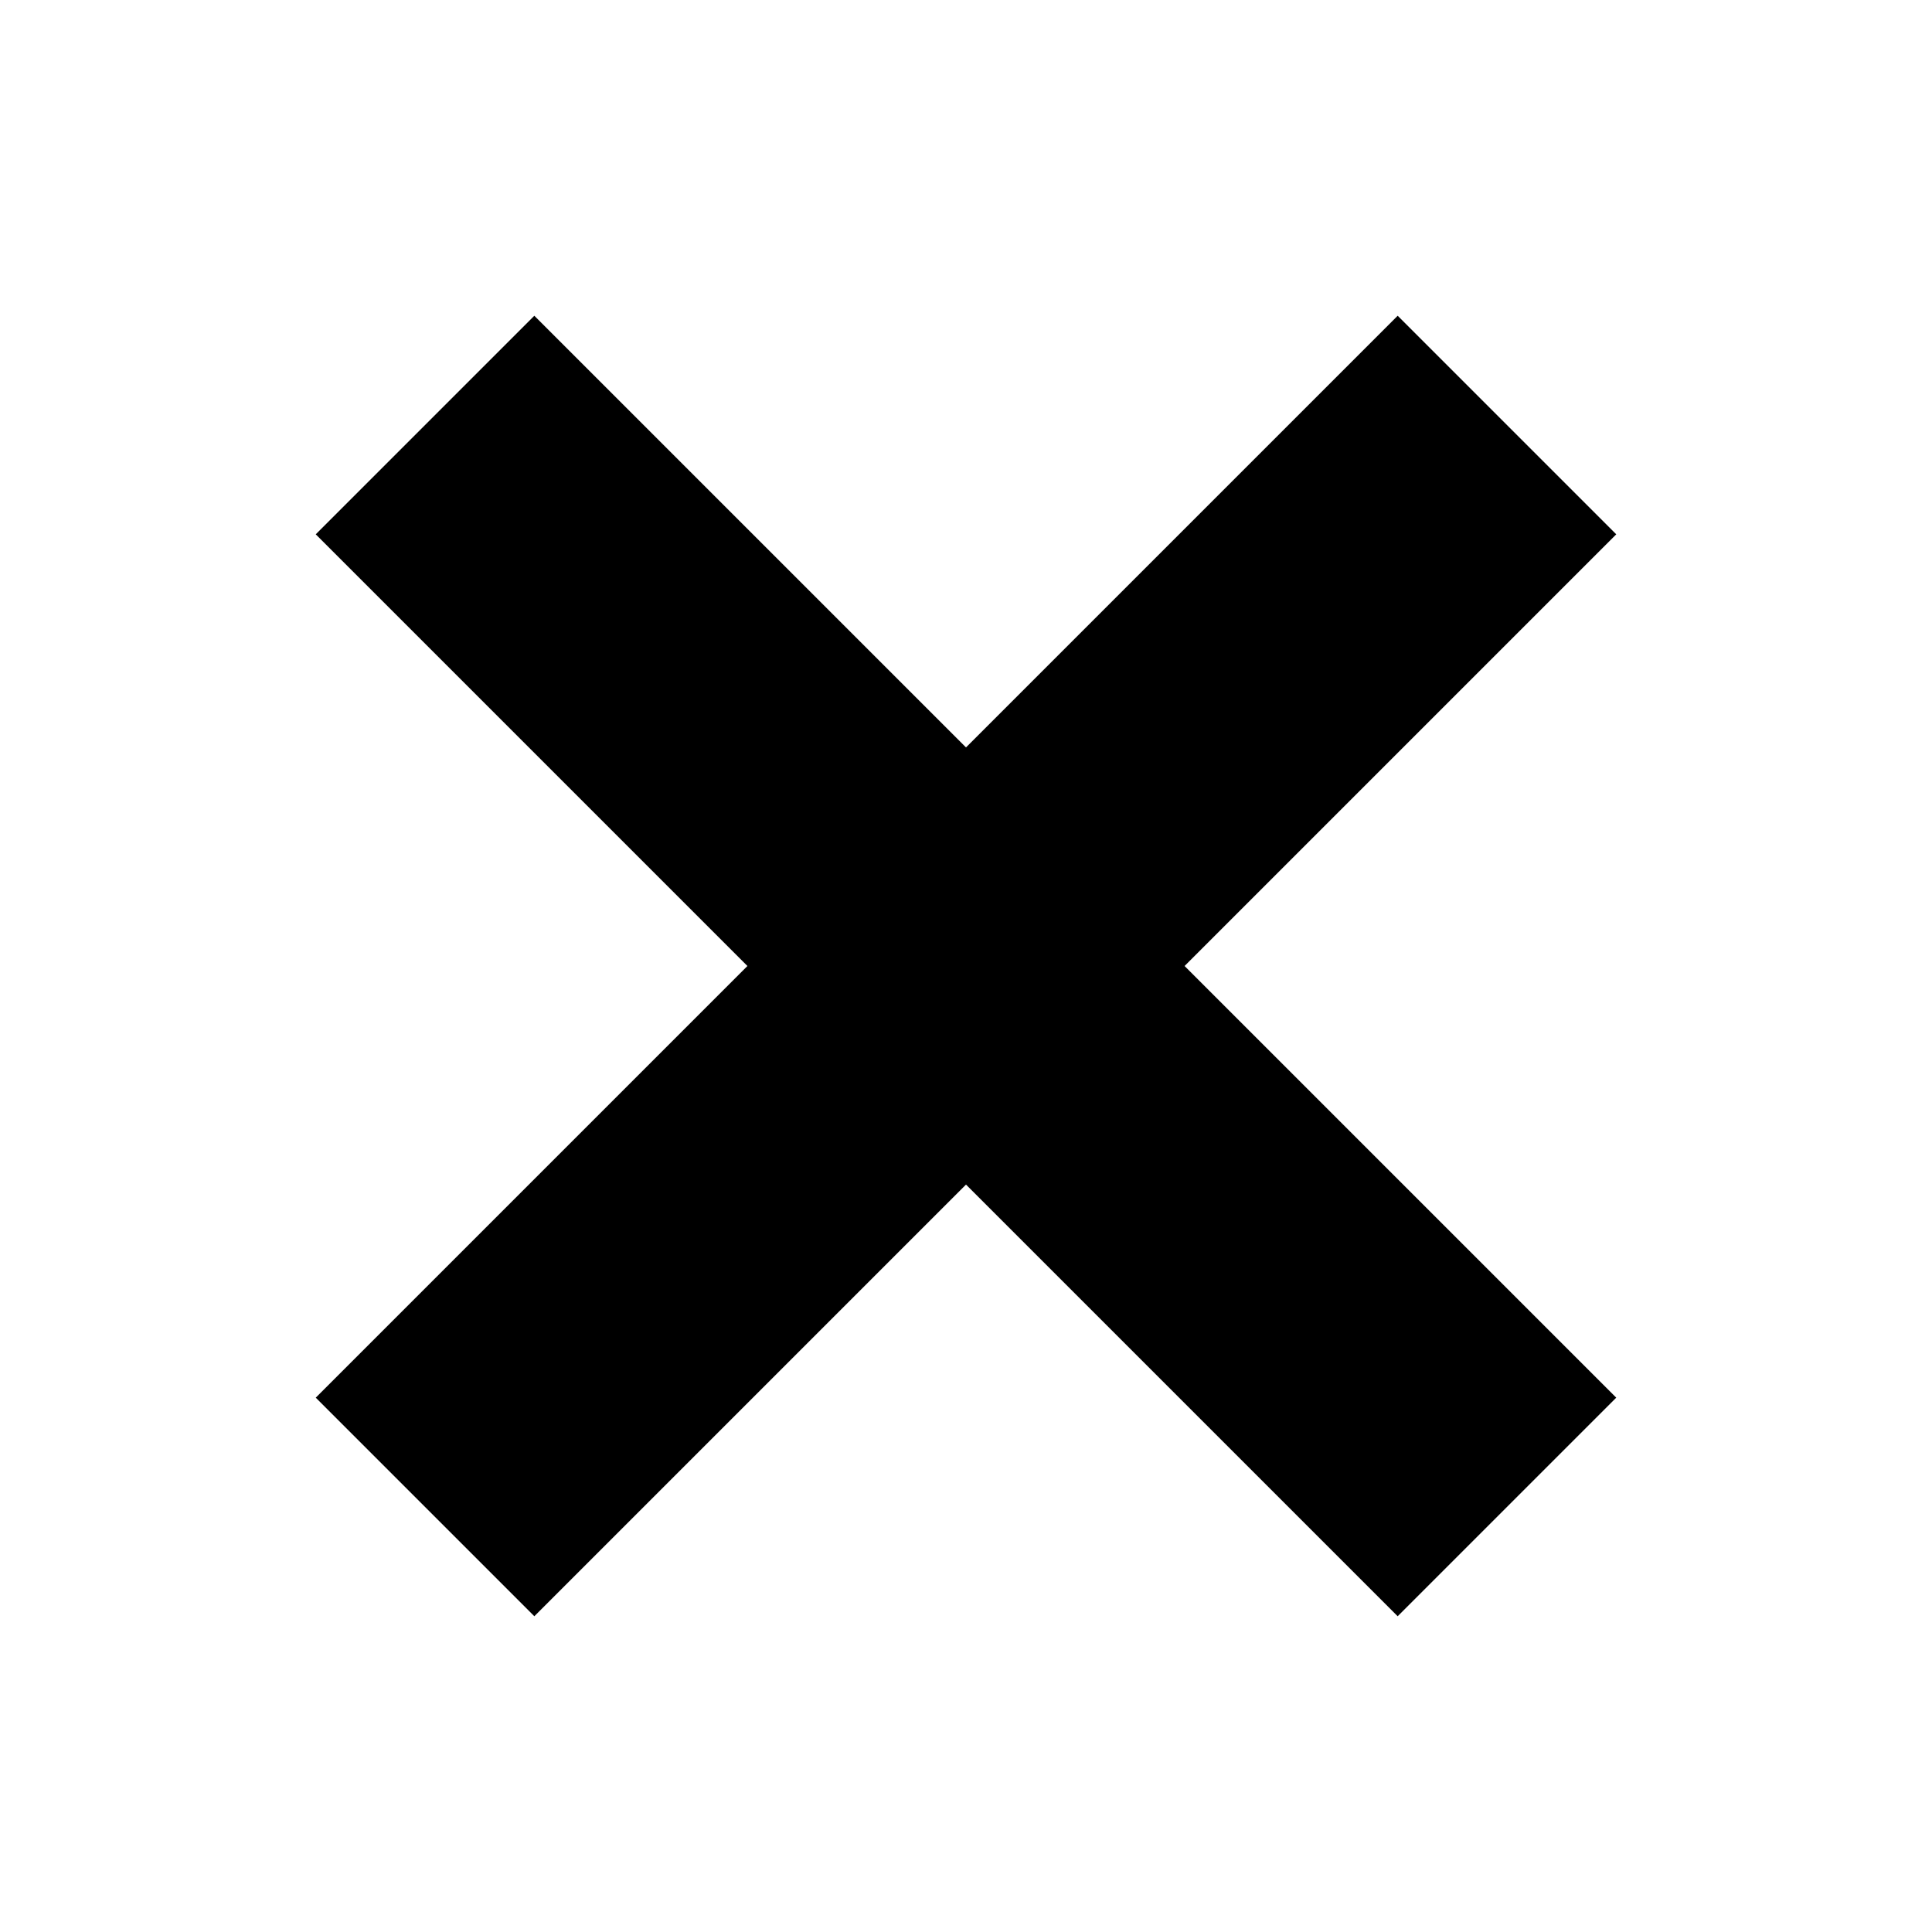
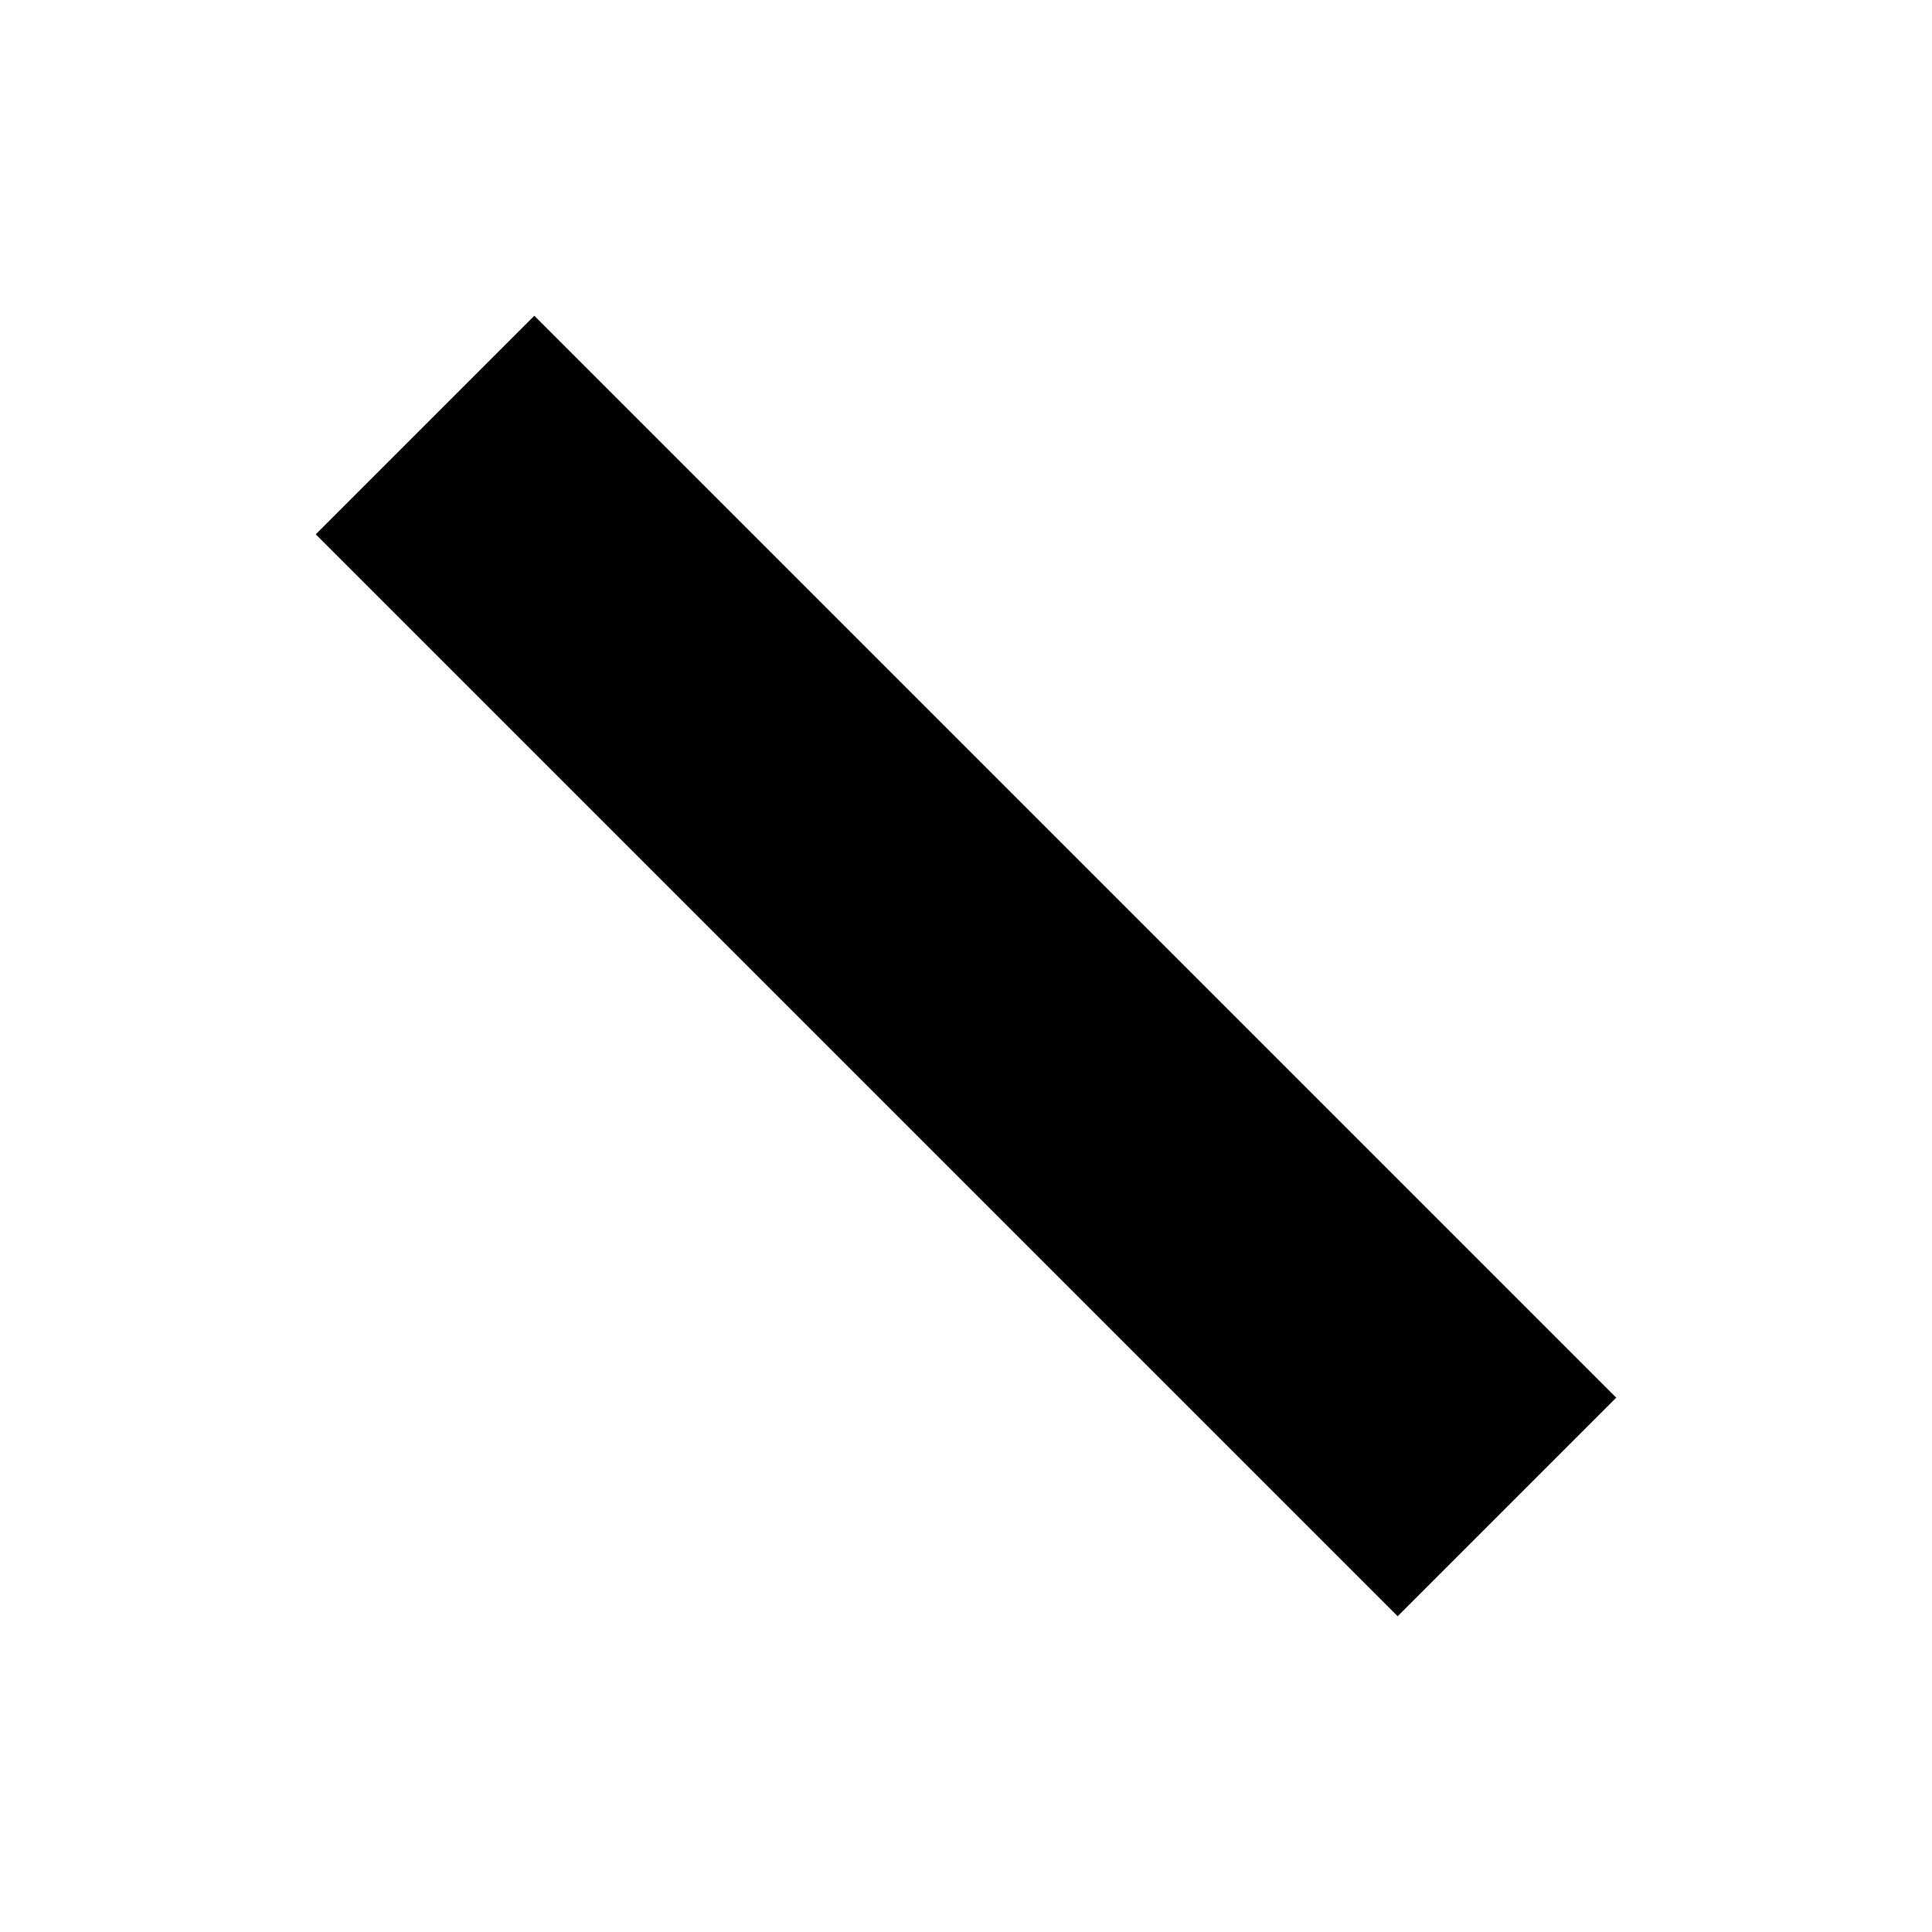
<svg xmlns="http://www.w3.org/2000/svg" xml:space="preserve" viewBox="0 0 100 100" y="0" x="0" id="圖層_1" version="1.1" width="58px" height="58px" style="width:100%;height:100%;background-size:initial;background-repeat-y:initial;background-repeat-x:initial;background-position-y:initial;background-position-x:initial;background-origin:initial;background-color:initial;background-clip:initial;background-attachment:initial;animation-play-state:paused">
  <g class="ldl-scale" style="transform-origin:50% 50%;transform:rotate(0deg) scale(1, 1);animation-play-state:paused">
-     <path d="M22 78l56-56" stroke-miterlimit="10" stroke-width="16" stroke="#000000" fill="#000" style="stroke:rgb(0, 0, 0);animation-play-state:paused" />
    <path d="M78 78L22 22" stroke-miterlimit="10" stroke-width="16" stroke="#000000" fill="#000" style="stroke:rgb(0, 0, 0);animation-play-state:paused" />
  </g>
</svg>